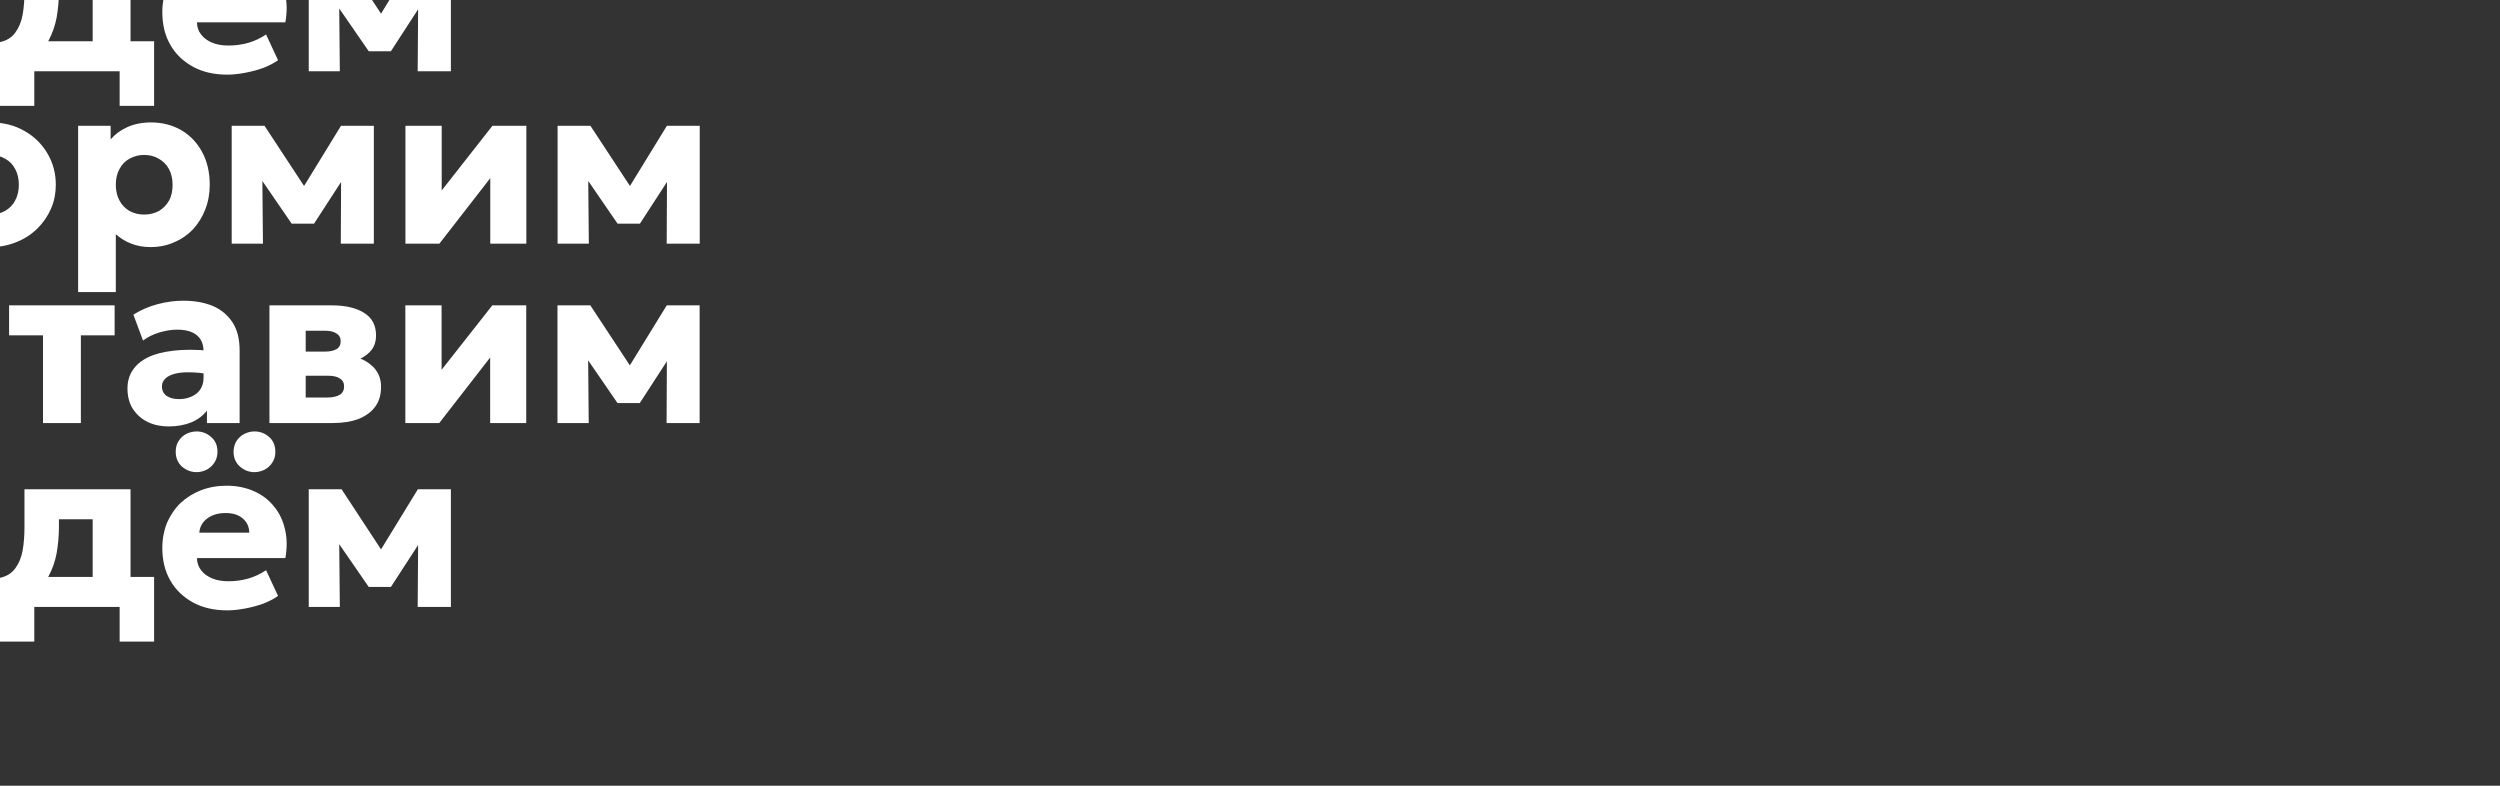
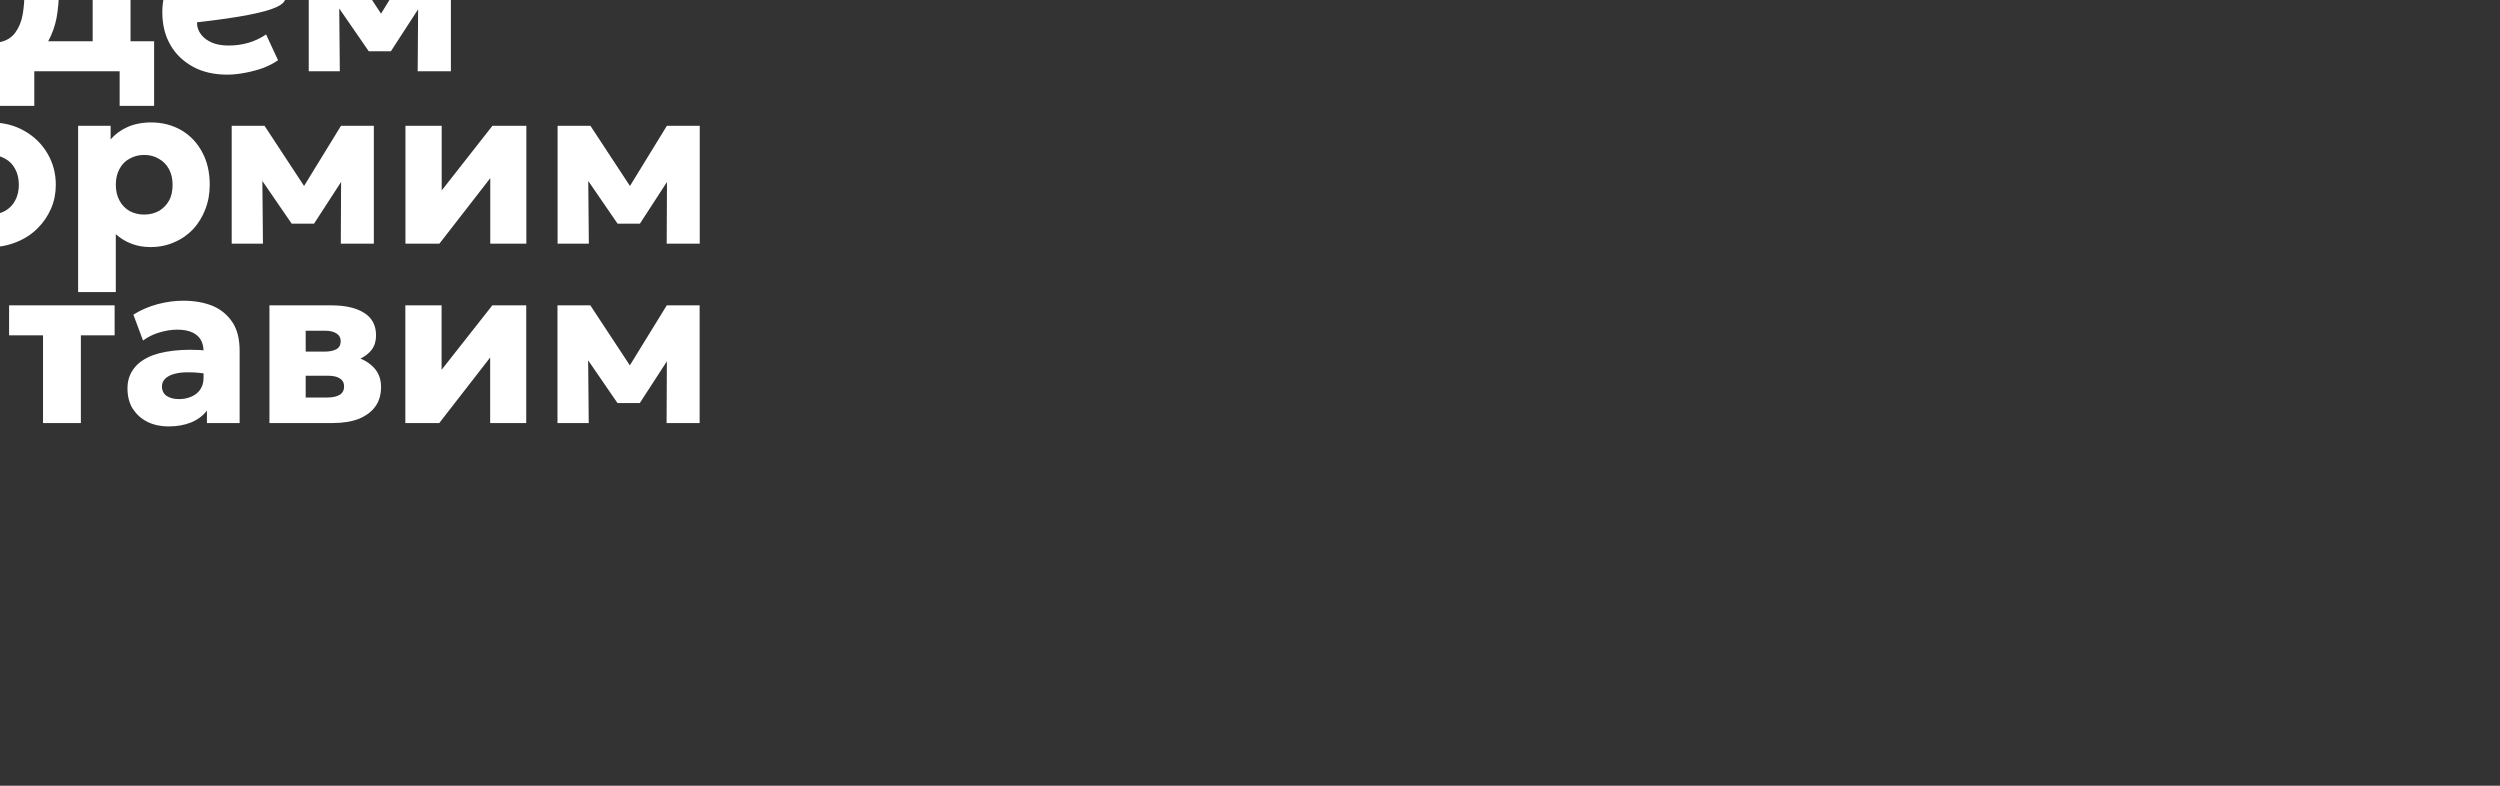
<svg xmlns="http://www.w3.org/2000/svg" xmlns:xlink="http://www.w3.org/1999/xlink" preserveAspectRatio="xMidYMid meet" width="140" height="44" viewBox="0 0 140 44" style="width:100%;height:100%">
  <rect x="0" y="0" width="140" height="44" fill="#333333" stroke="none" />
  <defs>
    <animate repeatCount="indefinite" dur="3s" begin="0s" xlink:href="#_R_G_L_3_G" fill="freeze" attributeName="opacity" from="0" to="1" keyTimes="0;0.917;1" values="0;0;1" keySplines="0.333 0 0.667 1;0.333 0 0.667 1" calcMode="spline" />
    <animateMotion repeatCount="indefinite" dur="3s" begin="0s" xlink:href="#_R_G_L_3_G_N_1_T_0" fill="freeze" keyTimes="0;0.25;0.333;0.583;0.667;0.917;0.994;1" path="M52.98 22.4 C52.98,22.4 52.98,22.4 52.98,22.4 C52.98,19.06 52.98,5.73 52.98,2.4 C52.98,2.4 52.98,2.4 52.98,2.4 C52.98,-0.93 52.98,-14.27 52.98,-17.6 C52.98,-17.6 52.98,-17.6 52.98,-17.6 C52.98,-20.93 52.98,-34.27 52.98,-37.6 C52.98,-37.6 52.98,-37.6 52.98,-37.6 " keyPoints="0;0;0.33;0.33;0.67;0.67;1;1" keySplines="0.878 0 0.24 1;0.878 0 0.24 1;0.515 0.515 0.524 0.524;0.878 0 0.24 1;0.515 0.515 0.524 0.524;0.917 0 0.209 1;0 0 0 0" calcMode="spline" />
    <animateTransform repeatCount="indefinite" dur="3s" begin="0s" xlink:href="#_R_G_L_3_G_N_1_T_0" fill="freeze" attributeName="transform" from="2 2" to="2 2" type="scale" additive="sum" keyTimes="0;1" values="2 2;2 2" keySplines="0 0 1 1" calcMode="spline" />
    <animate repeatCount="indefinite" dur="3s" begin="0s" xlink:href="#_R_G_L_2_G" fill="freeze" attributeName="opacity" from="0" to="0" keyTimes="0;0.583;0.667;0.917;1" values="0;0;1;1;0" keySplines="0.333 0 0.667 1;0.333 0 0.667 1;0.333 0 0.667 1;0.333 0 0.667 1" calcMode="spline" />
    <animateMotion repeatCount="indefinite" dur="3s" begin="0s" xlink:href="#_R_G_L_2_G_N_1_T_0" fill="freeze" keyTimes="0;0.25;0.333;0.583;0.667;0.917;0.994;1" path="M52.98 22.4 C52.98,22.4 52.98,22.4 52.98,22.4 C52.98,19.06 52.98,5.73 52.98,2.4 C52.98,2.4 52.98,2.4 52.98,2.4 C52.98,-0.93 52.98,-14.27 52.98,-17.6 C52.98,-17.6 52.98,-17.6 52.98,-17.6 C52.98,-20.93 52.98,-34.27 52.98,-37.6 C52.98,-37.6 52.98,-37.6 52.98,-37.6 " keyPoints="0;0;0.33;0.33;0.67;0.67;1;1" keySplines="0.878 0 0.24 1;0.878 0 0.24 1;0.515 0.515 0.524 0.524;0.878 0 0.24 1;0.515 0.515 0.524 0.524;0.917 0 0.209 1;0 0 0 0" calcMode="spline" />
    <animateTransform repeatCount="indefinite" dur="3s" begin="0s" xlink:href="#_R_G_L_2_G_N_1_T_0" fill="freeze" attributeName="transform" from="2 2" to="2 2" type="scale" additive="sum" keyTimes="0;1" values="2 2;2 2" keySplines="0 0 1 1" calcMode="spline" />
    <animate repeatCount="indefinite" dur="3s" begin="0s" xlink:href="#_R_G_L_1_G" fill="freeze" attributeName="opacity" from="0" to="0" keyTimes="0;0.25;0.333;0.583;0.667;1" values="0;0;1;1;0;0" keySplines="0.333 0 0.667 1;0.333 0 0.667 1;0.333 0 0.667 1;0.333 0 0.667 1;0 0 0 0" calcMode="spline" />
    <animateMotion repeatCount="indefinite" dur="3s" begin="0s" xlink:href="#_R_G_L_1_G_N_1_T_0" fill="freeze" keyTimes="0;0.25;0.333;0.583;0.667;0.917;0.994;1" path="M52.98 22.4 C52.98,22.4 52.98,22.4 52.98,22.4 C52.98,19.06 52.98,5.73 52.98,2.4 C52.98,2.4 52.98,2.4 52.98,2.4 C52.98,-0.93 52.98,-14.27 52.98,-17.6 C52.98,-17.6 52.98,-17.6 52.98,-17.6 C52.98,-20.93 52.98,-34.27 52.98,-37.6 C52.98,-37.6 52.98,-37.6 52.98,-37.6 " keyPoints="0;0;0.33;0.33;0.67;0.67;1;1" keySplines="0.878 0 0.24 1;0.878 0 0.24 1;0.515 0.515 0.524 0.524;0.878 0 0.24 1;0.515 0.515 0.524 0.524;0.917 0 0.209 1;0 0 0 0" calcMode="spline" />
    <animateTransform repeatCount="indefinite" dur="3s" begin="0s" xlink:href="#_R_G_L_1_G_N_1_T_0" fill="freeze" attributeName="transform" from="2 2" to="2 2" type="scale" additive="sum" keyTimes="0;1" values="2 2;2 2" keySplines="0 0 1 1" calcMode="spline" />
    <animate repeatCount="indefinite" dur="3s" begin="0s" xlink:href="#_R_G_L_0_G" fill="freeze" attributeName="opacity" from="1" to="0" keyTimes="0;0.25;0.333;1" values="1;1;0;0" keySplines="0.333 0 0.667 1;0.333 0 0.667 1;0 0 0 0" calcMode="spline" />
    <animateMotion repeatCount="indefinite" dur="3s" begin="0s" xlink:href="#_R_G_L_0_G" fill="freeze" keyTimes="0;0.25;0.333;0.583;0.667;0.917;0.994;1" path="M52.98 22.4 C52.98,22.4 52.98,22.4 52.98,22.4 C52.98,19.06 52.98,5.73 52.98,2.4 C52.98,2.4 52.98,2.4 52.98,2.4 C52.98,-0.93 52.98,-14.27 52.98,-17.6 C52.98,-17.6 52.98,-17.6 52.98,-17.6 C52.98,-20.93 52.98,-34.27 52.98,-37.6 C52.98,-37.6 52.98,-37.6 52.98,-37.6 " keyPoints="0;0;0.33;0.33;0.67;0.67;1;1" keySplines="0.878 0 0.24 1;0.878 0 0.24 1;0.515 0.515 0.524 0.524;0.878 0 0.24 1;0.515 0.515 0.524 0.524;0.917 0 0.209 1;0 0 0 0" calcMode="spline" />
    <animateTransform repeatCount="indefinite" dur="3s" begin="0s" xlink:href="#_R_G_L_0_G" fill="freeze" attributeName="transform" from="2 2" to="2 2" type="scale" additive="sum" keyTimes="0;1" values="2 2;2 2" keySplines="0 0 1 1" calcMode="spline" />
    <animate attributeType="XML" attributeName="opacity" dur="3s" from="0" to="1" xlink:href="#time_group" />
  </defs>
  <g id="_R_G">
    <g id="_R_G_L_3_G_N_1_T_0">
      <g id="_R_G_L_3_G" transform=" translate(0, 30) translate(0, 0)">
-         <path id="_R_G_L_3_G_D_0_P_0" fill="#ffffff" fill-opacity="1" fill-rule="nonzero" d=" M17.29 -2.6 C17.29,-2.6 17.29,3.99 17.29,3.99 C17.29,3.99 19.03,3.99 19.03,3.99 C19.03,3.99 18.99,-0.29 18.99,-0.29 C18.99,-0.29 18.58,-0.13 18.58,-0.13 C18.58,-0.13 20.65,2.87 20.65,2.87 C20.65,2.87 21.89,2.87 21.89,2.87 C21.89,2.87 23.83,-0.12 23.83,-0.12 C23.83,-0.12 23.42,-0.28 23.42,-0.28 C23.42,-0.28 23.39,3.99 23.39,3.99 C23.39,3.99 25.25,3.99 25.25,3.99 C25.25,3.99 25.25,-2.6 25.25,-2.6 C25.25,-2.6 23.4,-2.6 23.4,-2.6 C23.4,-2.6 20.9,1.48 20.9,1.48 C20.9,1.48 21.8,1.47 21.8,1.47 C21.8,1.47 19.13,-2.6 19.13,-2.6 C19.13,-2.6 17.29,-2.6 17.29,-2.6z  M13.44 -3.87 C13.68,-3.66 13.95,-3.56 14.25,-3.56 C14.45,-3.56 14.64,-3.61 14.82,-3.7 C15,-3.8 15.15,-3.93 15.25,-4.1 C15.37,-4.27 15.42,-4.47 15.42,-4.7 C15.42,-5.05 15.3,-5.33 15.07,-5.53 C14.83,-5.74 14.56,-5.84 14.25,-5.84 C14.05,-5.84 13.86,-5.79 13.68,-5.7 C13.5,-5.61 13.36,-5.48 13.24,-5.3 C13.14,-5.13 13.08,-4.93 13.08,-4.7 C13.08,-4.36 13.2,-4.08 13.44,-3.87z  M10.19 -3.87 C10.44,-3.66 10.71,-3.56 11.01,-3.56 C11.21,-3.56 11.4,-3.61 11.58,-3.7 C11.76,-3.8 11.9,-3.93 12.01,-4.1 C12.12,-4.27 12.18,-4.47 12.18,-4.7 C12.18,-5.05 12.06,-5.33 11.82,-5.53 C11.59,-5.74 11.31,-5.84 11.01,-5.84 C10.81,-5.84 10.61,-5.79 10.43,-5.7 C10.26,-5.61 10.11,-5.48 10,-5.3 C9.89,-5.13 9.84,-4.93 9.84,-4.7 C9.84,-4.36 9.96,-4.08 10.19,-3.87z  M13.96 -0.17 C13.96,-0.17 11.16,-0.17 11.16,-0.17 C11.19,-0.51 11.34,-0.77 11.61,-0.97 C11.88,-1.17 12.22,-1.27 12.63,-1.27 C13.04,-1.27 13.36,-1.17 13.59,-0.97 C13.83,-0.77 13.95,-0.51 13.96,-0.17z  M10.83 3.75 C11.37,4.04 12.01,4.18 12.73,4.18 C13.06,4.18 13.4,4.14 13.76,4.07 C14.12,4 14.46,3.91 14.78,3.79 C15.1,3.66 15.37,3.52 15.57,3.37 C15.57,3.37 14.9,1.93 14.9,1.93 C14.59,2.14 14.25,2.3 13.9,2.4 C13.55,2.5 13.19,2.55 12.8,2.55 C12.45,2.55 12.14,2.5 11.88,2.39 C11.62,2.28 11.41,2.13 11.26,1.93 C11.11,1.74 11.03,1.51 11.03,1.25 C11.03,1.25 15.98,1.25 15.98,1.25 C16.08,0.68 16.08,0.14 15.96,-0.35 C15.85,-0.84 15.65,-1.27 15.35,-1.63 C15.06,-2 14.68,-2.29 14.23,-2.49 C13.78,-2.69 13.27,-2.8 12.69,-2.8 C12.16,-2.8 11.68,-2.71 11.24,-2.54 C10.81,-2.37 10.43,-2.13 10.1,-1.82 C9.78,-1.51 9.54,-1.14 9.35,-0.72 C9.18,-0.29 9.09,0.18 9.09,0.68 C9.09,1.39 9.24,2 9.55,2.53 C9.85,3.05 10.28,3.45 10.83,3.75z  M-0.01 2.36 C-0.01,2.36 -0.01,5.93 -0.01,5.93 C-0.01,5.93 1.92,5.93 1.92,5.93 C1.92,5.93 1.92,3.99 1.92,3.99 C1.92,3.99 6.7,3.99 6.7,3.99 C6.7,3.99 6.7,5.93 6.7,5.93 C6.7,5.93 8.63,5.93 8.63,5.93 C8.63,5.93 8.63,2.31 8.63,2.31 C8.63,2.31 1.43,2.31 1.43,2.31 C1.43,2.31 1.09,2.44 1.09,2.44 C1.09,2.44 -0.01,2.36 -0.01,2.36z  M5.19 -0.92 C5.19,-0.92 5.19,3.99 5.19,3.99 C5.19,3.99 7.31,3.99 7.31,3.99 C7.31,3.99 7.31,-2.6 7.31,-2.6 C7.31,-2.6 1.37,-2.6 1.37,-2.6 C1.37,-2.6 1.37,-0.47 1.37,-0.47 C1.37,-0.02 1.34,0.41 1.27,0.81 C1.2,1.21 1.06,1.55 0.86,1.82 C0.66,2.1 0.37,2.28 -0.01,2.36 C-0.01,2.36 0.39,3.84 0.39,3.84 C0.97,3.73 1.45,3.53 1.82,3.26 C2.2,2.99 2.5,2.66 2.72,2.27 C2.93,1.88 3.08,1.45 3.17,0.99 C3.25,0.52 3.3,0.03 3.3,-0.47 C3.3,-0.47 3.3,-0.92 3.3,-0.92 C3.3,-0.92 5.19,-0.92 5.19,-0.92z  M-5.97 -3.81 C-5.57,-3.61 -5.1,-3.51 -4.56,-3.51 C-4.04,-3.51 -3.57,-3.61 -3.17,-3.82 C-2.77,-4.03 -2.46,-4.31 -2.24,-4.67 C-2.01,-5.04 -1.91,-5.46 -1.91,-5.93 C-1.91,-5.93 -3.63,-5.93 -3.63,-5.93 C-3.62,-5.61 -3.7,-5.36 -3.87,-5.16 C-4.03,-4.97 -4.27,-4.88 -4.56,-4.88 C-4.86,-4.88 -5.09,-4.97 -5.27,-5.16 C-5.44,-5.36 -5.51,-5.61 -5.49,-5.93 C-5.49,-5.93 -7.21,-5.93 -7.21,-5.93 C-7.22,-5.45 -7.12,-5.03 -6.9,-4.67 C-6.68,-4.3 -6.37,-4.02 -5.97,-3.81z  M-7.94 -2.6 C-7.94,-2.6 -7.94,3.99 -7.94,3.99 C-7.94,3.99 -6.05,3.99 -6.05,3.99 C-6.05,3.99 -3.2,0.32 -3.2,0.32 C-3.2,0.32 -3.2,3.99 -3.2,3.99 C-3.2,3.99 -1.18,3.99 -1.18,3.99 C-1.18,3.99 -1.18,-2.6 -1.18,-2.6 C-1.18,-2.6 -3.08,-2.6 -3.08,-2.6 C-3.08,-2.6 -5.92,1.01 -5.92,1.01 C-5.92,1.01 -5.92,-2.6 -5.92,-2.6 C-5.92,-2.6 -7.94,-2.6 -7.94,-2.6z  M-14.77 3.93 C-14.42,4.1 -14.02,4.18 -13.58,4.18 C-13.11,4.18 -12.69,4.1 -12.32,3.95 C-11.95,3.79 -11.66,3.57 -11.44,3.29 C-11.44,3.29 -11.44,3.99 -11.44,3.99 C-11.44,3.99 -9.62,3.99 -9.62,3.99 C-9.62,3.99 -9.62,-0.06 -9.62,-0.06 C-9.62,-0.7 -9.75,-1.23 -10.02,-1.65 C-10.28,-2.06 -10.65,-2.37 -11.13,-2.57 C-11.6,-2.76 -12.14,-2.86 -12.76,-2.86 C-13.23,-2.86 -13.71,-2.8 -14.2,-2.67 C-14.68,-2.54 -15.14,-2.35 -15.57,-2.08 C-15.57,-2.08 -15.02,-0.63 -15.02,-0.63 C-14.76,-0.83 -14.46,-0.98 -14.12,-1.08 C-13.78,-1.18 -13.45,-1.23 -13.11,-1.23 C-12.75,-1.23 -12.47,-1.18 -12.26,-1.08 C-12.04,-0.98 -11.89,-0.84 -11.79,-0.66 C-11.69,-0.48 -11.64,-0.27 -11.64,-0.03 C-11.64,-0.03 -11.64,1.47 -11.64,1.47 C-11.64,1.73 -11.7,1.94 -11.83,2.12 C-11.95,2.29 -12.11,2.42 -12.32,2.51 C-12.52,2.6 -12.75,2.65 -13,2.65 C-13.3,2.65 -13.53,2.59 -13.71,2.47 C-13.88,2.35 -13.96,2.17 -13.96,1.94 C-13.96,1.77 -13.9,1.62 -13.78,1.5 C-13.65,1.38 -13.48,1.29 -13.25,1.23 C-13.02,1.17 -12.74,1.15 -12.41,1.15 C-12.08,1.15 -11.71,1.19 -11.3,1.26 C-11.3,1.26 -11.32,-0.06 -11.32,-0.06 C-12.09,-0.13 -12.76,-0.13 -13.34,-0.06 C-13.91,0.01 -14.39,0.13 -14.77,0.32 C-15.15,0.51 -15.43,0.75 -15.62,1.05 C-15.8,1.34 -15.9,1.68 -15.9,2.05 C-15.9,2.5 -15.8,2.88 -15.59,3.2 C-15.39,3.51 -15.12,3.76 -14.77,3.93z  M-25.25 -5.06 C-25.25,-5.06 -25.25,3.99 -25.25,3.99 C-25.25,3.99 -23.1,3.99 -23.1,3.99 C-23.1,3.99 -23.1,0.25 -23.1,0.25 C-23.1,0.25 -19.53,0.25 -19.53,0.25 C-19.53,0.25 -19.53,3.99 -19.53,3.99 C-19.53,3.99 -17.39,3.99 -17.39,3.99 C-17.39,3.99 -17.39,-5.06 -17.39,-5.06 C-17.39,-5.06 -19.53,-5.06 -19.53,-5.06 C-19.53,-5.06 -19.53,-1.71 -19.53,-1.71 C-19.53,-1.71 -23.1,-1.71 -23.1,-1.71 C-23.1,-1.71 -23.1,-5.06 -23.1,-5.06 C-23.1,-5.06 -25.25,-5.06 -25.25,-5.06z " />
-       </g>
+         </g>
    </g>
    <g id="_R_G_L_2_G_N_1_T_0">
      <g id="_R_G_L_2_G" transform=" translate(6.919, 20.3) translate(0, 0)">
        <path id="_R_G_L_2_G_D_0_P_0" fill="#ffffff" fill-opacity="1" fill-rule="nonzero" d=" M24.3 -3.2 C24.3,-3.2 24.3,3.39 24.3,3.39 C24.3,3.39 26.05,3.39 26.05,3.39 C26.05,3.39 26.01,-0.89 26.01,-0.89 C26.01,-0.89 25.6,-0.73 25.6,-0.73 C25.6,-0.73 27.66,2.27 27.66,2.27 C27.66,2.27 28.91,2.27 28.91,2.27 C28.91,2.27 30.85,-0.72 30.85,-0.72 C30.85,-0.72 30.43,-0.89 30.43,-0.89 C30.43,-0.89 30.41,3.39 30.41,3.39 C30.41,3.39 32.26,3.39 32.26,3.39 C32.26,3.39 32.26,-3.2 32.26,-3.2 C32.26,-3.2 30.42,-3.2 30.42,-3.2 C30.42,-3.2 27.91,0.88 27.91,0.88 C27.91,0.88 28.82,0.87 28.82,0.87 C28.82,0.87 26.14,-3.2 26.14,-3.2 C26.14,-3.2 24.3,-3.2 24.3,-3.2z  M15.78 -3.2 C15.78,-3.2 15.78,3.39 15.78,3.39 C15.78,3.39 17.68,3.39 17.68,3.39 C17.68,3.39 20.53,-0.28 20.53,-0.28 C20.53,-0.28 20.53,3.39 20.53,3.39 C20.53,3.39 22.55,3.39 22.55,3.39 C22.55,3.39 22.55,-3.2 22.55,-3.2 C22.55,-3.2 20.65,-3.2 20.65,-3.2 C20.65,-3.2 17.81,0.41 17.81,0.41 C17.81,0.41 17.81,-3.2 17.81,-3.2 C17.81,-3.2 15.78,-3.2 15.78,-3.2z  M11.43 1.96 C11.43,1.96 10.2,1.96 10.2,1.96 C10.2,1.96 10.2,-1.78 10.2,-1.78 C10.2,-1.78 11.27,-1.78 11.27,-1.78 C11.55,-1.78 11.77,-1.73 11.92,-1.63 C12.08,-1.53 12.16,-1.38 12.16,-1.19 C12.16,-0.99 12.08,-0.84 11.93,-0.75 C11.77,-0.66 11.55,-0.61 11.27,-0.61 C11.27,-0.61 10,-0.61 10,-0.61 C10,-0.61 10,0.74 10,0.74 C10,0.74 11.43,0.74 11.43,0.74 C11.74,0.74 11.97,0.79 12.12,0.9 C12.28,1 12.35,1.15 12.35,1.34 C12.35,1.54 12.28,1.69 12.12,1.8 C11.96,1.9 11.73,1.96 11.43,1.96z  M8.17 -3.2 C8.17,-3.2 8.17,3.39 8.17,3.39 C8.17,3.39 11.71,3.39 11.71,3.39 C12.29,3.39 12.78,3.31 13.19,3.15 C13.59,2.98 13.9,2.75 14.11,2.45 C14.32,2.15 14.42,1.79 14.42,1.36 C14.42,0.85 14.23,0.44 13.85,0.13 C13.48,-0.19 12.97,-0.37 12.33,-0.43 C12.33,-0.43 12.36,0.05 12.36,0.05 C12.69,0 12.99,-0.09 13.25,-0.21 C13.52,-0.34 13.74,-0.51 13.9,-0.72 C14.06,-0.94 14.14,-1.2 14.14,-1.51 C14.14,-2.08 13.92,-2.5 13.47,-2.78 C13.03,-3.06 12.42,-3.2 11.64,-3.2 C11.64,-3.2 8.17,-3.2 8.17,-3.2z  M1.35 3.33 C1.7,3.5 2.09,3.58 2.53,3.58 C3.01,3.58 3.43,3.5 3.8,3.35 C4.17,3.19 4.46,2.97 4.67,2.69 C4.67,2.69 4.67,3.39 4.67,3.39 C4.67,3.39 6.5,3.39 6.5,3.39 C6.5,3.39 6.5,-0.66 6.5,-0.66 C6.5,-1.31 6.37,-1.84 6.1,-2.25 C5.83,-2.66 5.46,-2.97 4.99,-3.17 C4.52,-3.36 3.97,-3.46 3.35,-3.46 C2.88,-3.46 2.41,-3.4 1.92,-3.27 C1.43,-3.14 0.98,-2.95 0.55,-2.68 C0.55,-2.68 1.09,-1.23 1.09,-1.23 C1.36,-1.43 1.66,-1.58 2,-1.68 C2.33,-1.78 2.67,-1.84 3.01,-1.84 C3.36,-1.84 3.65,-1.78 3.86,-1.68 C4.07,-1.58 4.23,-1.44 4.33,-1.26 C4.43,-1.08 4.48,-0.87 4.48,-0.63 C4.48,-0.63 4.48,0.87 4.48,0.87 C4.48,1.13 4.41,1.34 4.29,1.52 C4.17,1.69 4.01,1.82 3.8,1.91 C3.6,2 3.37,2.05 3.11,2.05 C2.82,2.05 2.59,1.99 2.41,1.87 C2.24,1.75 2.15,1.57 2.15,1.34 C2.15,1.17 2.21,1.02 2.34,0.9 C2.46,0.78 2.64,0.69 2.87,0.63 C3.1,0.57 3.38,0.54 3.71,0.55 C4.04,0.55 4.41,0.59 4.82,0.66 C4.82,0.66 4.8,-0.66 4.8,-0.66 C4.03,-0.73 3.36,-0.73 2.78,-0.66 C2.2,-0.59 1.73,-0.47 1.35,-0.28 C0.97,-0.09 0.69,0.15 0.5,0.45 C0.31,0.74 0.22,1.07 0.22,1.45 C0.22,1.9 0.32,2.28 0.52,2.6 C0.73,2.91 1,3.16 1.35,3.33z  M-4.51 -1.52 C-4.51,-1.52 -4.51,3.39 -4.51,3.39 C-4.51,3.39 -2.39,3.39 -2.39,3.39 C-2.39,3.39 -2.39,-1.52 -2.39,-1.52 C-2.39,-1.52 -0.5,-1.52 -0.5,-1.52 C-0.5,-1.52 -0.5,-3.2 -0.5,-3.2 C-0.5,-3.2 -6.41,-3.2 -6.41,-3.2 C-6.41,-3.2 -6.41,-1.52 -6.41,-1.52 C-6.41,-1.52 -4.51,-1.52 -4.51,-1.52z  M-11.5 3.13 C-10.94,3.43 -10.32,3.58 -9.62,3.58 C-9.14,3.58 -8.67,3.5 -8.19,3.34 C-7.72,3.18 -7.29,2.96 -6.92,2.69 C-6.92,2.69 -7.78,1.09 -7.78,1.09 C-8.01,1.31 -8.26,1.47 -8.54,1.59 C-8.81,1.7 -9.1,1.76 -9.41,1.76 C-9.96,1.76 -10.39,1.61 -10.7,1.32 C-11.01,1.02 -11.17,0.61 -11.17,0.08 C-11.17,-0.26 -11.1,-0.56 -10.96,-0.81 C-10.82,-1.06 -10.62,-1.25 -10.35,-1.38 C-10.09,-1.51 -9.78,-1.58 -9.42,-1.58 C-9.14,-1.58 -8.88,-1.53 -8.63,-1.44 C-8.37,-1.35 -8.14,-1.21 -7.93,-1.01 C-7.93,-1.01 -7,-2.58 -7,-2.58 C-7.34,-2.86 -7.72,-3.06 -8.15,-3.19 C-8.58,-3.33 -9.04,-3.4 -9.54,-3.4 C-10.07,-3.4 -10.56,-3.31 -11.01,-3.13 C-11.46,-2.96 -11.86,-2.72 -12.2,-2.4 C-12.54,-2.08 -12.81,-1.71 -13,-1.29 C-13.18,-0.87 -13.27,-0.41 -13.27,0.09 C-13.27,0.75 -13.11,1.35 -12.79,1.88 C-12.48,2.41 -12.04,2.82 -11.5,3.13z  M-16.9 1.56 C-17.15,1.69 -17.42,1.76 -17.72,1.76 C-18.02,1.76 -18.29,1.69 -18.53,1.56 C-18.77,1.42 -18.97,1.23 -19.11,0.98 C-19.25,0.73 -19.31,0.43 -19.31,0.09 C-19.31,-0.25 -19.25,-0.55 -19.11,-0.79 C-18.97,-1.04 -18.78,-1.24 -18.54,-1.37 C-18.3,-1.51 -18.02,-1.58 -17.72,-1.58 C-17.41,-1.58 -17.14,-1.51 -16.9,-1.37 C-16.66,-1.24 -16.47,-1.04 -16.34,-0.79 C-16.2,-0.55 -16.13,-0.25 -16.13,0.09 C-16.13,0.43 -16.2,0.73 -16.34,0.98 C-16.47,1.23 -16.66,1.42 -16.9,1.56z  M-19.62 3.11 C-19.07,3.42 -18.44,3.58 -17.72,3.58 C-17.18,3.58 -16.69,3.48 -16.24,3.3 C-15.79,3.11 -15.4,2.85 -15.08,2.53 C-14.75,2.2 -14.5,1.83 -14.32,1.42 C-14.14,0.99 -14.05,0.55 -14.05,0.09 C-14.05,-0.54 -14.21,-1.12 -14.52,-1.65 C-14.83,-2.18 -15.26,-2.61 -15.81,-2.92 C-16.36,-3.24 -17,-3.4 -17.72,-3.4 C-18.26,-3.4 -18.75,-3.3 -19.2,-3.11 C-19.65,-2.93 -20.03,-2.67 -20.36,-2.35 C-20.69,-2.02 -20.94,-1.65 -21.12,-1.23 C-21.3,-0.81 -21.39,-0.37 -21.39,0.09 C-21.39,0.72 -21.23,1.31 -20.92,1.84 C-20.61,2.36 -20.18,2.79 -19.62,3.11z  M-32.26 1.56 C-32.26,1.56 -32.26,5.66 -32.26,5.66 C-32.26,5.66 -30.23,5.66 -30.23,5.66 C-30.23,5.66 -30.23,3.39 -30.23,3.39 C-30.23,3.39 -24.06,3.39 -24.06,3.39 C-24.06,3.39 -24.06,5.66 -24.06,5.66 C-24.06,5.66 -22.02,5.66 -22.02,5.66 C-22.02,5.66 -22.02,1.43 -22.02,1.43 C-22.02,1.43 -30.38,1.43 -30.38,1.43 C-30.38,1.43 -31.06,1.6 -31.06,1.6 C-31.06,1.6 -32.26,1.56 -32.26,1.56z  M-25.63 -3.7 C-25.63,-3.7 -25.63,3.39 -25.63,3.39 C-25.63,3.39 -23.48,3.39 -23.48,3.39 C-23.48,3.39 -23.48,-5.66 -23.48,-5.66 C-23.48,-5.66 -30.42,-5.66 -30.42,-5.66 C-30.42,-5.66 -30.42,-3.07 -30.42,-3.07 C-30.42,-2.21 -30.44,-1.49 -30.5,-0.93 C-30.55,-0.37 -30.65,0.08 -30.78,0.41 C-30.92,0.75 -31.1,1 -31.35,1.18 C-31.58,1.35 -31.89,1.48 -32.26,1.56 C-32.26,1.56 -31.53,3.36 -31.53,3.36 C-30.95,3.23 -30.45,3.01 -30.05,2.71 C-29.65,2.41 -29.33,2 -29.09,1.5 C-28.85,0.99 -28.67,0.36 -28.55,-0.39 C-28.44,-1.14 -28.39,-2.04 -28.39,-3.07 C-28.39,-3.07 -28.39,-3.7 -28.39,-3.7 C-28.39,-3.7 -25.63,-3.7 -25.63,-3.7z " />
      </g>
    </g>
    <g id="_R_G_L_1_G_N_1_T_0">
      <g id="_R_G_L_1_G" transform=" translate(7.015, 10.346) translate(0, 0)">
        <path id="_R_G_L_1_G_D_0_P_0" fill="#ffffff" fill-opacity="1" fill-rule="nonzero" d=" M24.21 -3.3 C24.21,-3.3 24.21,3.3 24.21,3.3 C24.21,3.3 25.96,3.3 25.96,3.3 C25.96,3.3 25.92,-0.98 25.92,-0.98 C25.92,-0.98 25.51,-0.82 25.51,-0.82 C25.51,-0.82 27.57,2.18 27.57,2.18 C27.57,2.18 28.82,2.18 28.82,2.18 C28.82,2.18 30.76,-0.81 30.76,-0.81 C30.76,-0.81 30.34,-0.98 30.34,-0.98 C30.34,-0.98 30.32,3.3 30.32,3.3 C30.32,3.3 32.17,3.3 32.17,3.3 C32.17,3.3 32.17,-3.3 32.17,-3.3 C32.17,-3.3 30.33,-3.3 30.33,-3.3 C30.33,-3.3 27.82,0.79 27.82,0.79 C27.82,0.79 28.73,0.78 28.73,0.78 C28.73,0.78 26.05,-3.3 26.05,-3.3 C26.05,-3.3 24.21,-3.3 24.21,-3.3z  M15.69 -3.3 C15.69,-3.3 15.69,3.3 15.69,3.3 C15.69,3.3 17.59,3.3 17.59,3.3 C17.59,3.3 20.44,-0.37 20.44,-0.37 C20.44,-0.37 20.44,3.3 20.44,3.3 C20.44,3.3 22.46,3.3 22.46,3.3 C22.46,3.3 22.46,-3.3 22.46,-3.3 C22.46,-3.3 20.56,-3.3 20.56,-3.3 C20.56,-3.3 17.72,0.32 17.72,0.32 C17.72,0.32 17.72,-3.3 17.72,-3.3 C17.72,-3.3 15.69,-3.3 15.69,-3.3z  M5.96 -3.3 C5.96,-3.3 5.96,3.3 5.96,3.3 C5.96,3.3 7.71,3.3 7.71,3.3 C7.71,3.3 7.67,-0.98 7.67,-0.98 C7.67,-0.98 7.26,-0.82 7.26,-0.82 C7.26,-0.82 9.32,2.18 9.32,2.18 C9.32,2.18 10.57,2.18 10.57,2.18 C10.57,2.18 12.51,-0.81 12.51,-0.81 C12.51,-0.81 12.09,-0.98 12.09,-0.98 C12.09,-0.98 12.07,3.3 12.07,3.3 C12.07,3.3 13.92,3.3 13.92,3.3 C13.92,3.3 13.92,-3.3 13.92,-3.3 C13.92,-3.3 12.08,-3.3 12.08,-3.3 C12.08,-3.3 9.57,0.79 9.57,0.79 C9.57,0.79 10.48,0.78 10.48,0.78 C10.48,0.78 7.8,-3.3 7.8,-3.3 C7.8,-3.3 5.96,-3.3 5.96,-3.3z  M1.88 1.47 C1.64,1.6 1.36,1.67 1.06,1.67 C0.75,1.67 0.48,1.6 0.24,1.47 C0,1.33 -0.19,1.14 -0.32,0.89 C-0.46,0.64 -0.53,0.34 -0.53,0 C-0.53,-0.34 -0.46,-0.64 -0.32,-0.89 C-0.19,-1.14 0,-1.33 0.24,-1.46 C0.49,-1.6 0.76,-1.67 1.06,-1.67 C1.36,-1.67 1.64,-1.6 1.87,-1.46 C2.11,-1.33 2.3,-1.14 2.44,-0.89 C2.58,-0.64 2.65,-0.34 2.65,0 C2.65,0.34 2.59,0.64 2.45,0.89 C2.31,1.14 2.12,1.33 1.88,1.47z  M-2.64 -3.3 C-2.64,-3.3 -2.64,6.01 -2.64,6.01 C-2.64,6.01 -0.53,6.01 -0.53,6.01 C-0.53,6.01 -0.53,2.77 -0.53,2.77 C-0.27,3 0.02,3.18 0.34,3.3 C0.67,3.43 1.03,3.49 1.41,3.49 C1.9,3.49 2.34,3.4 2.74,3.22 C3.15,3.05 3.5,2.8 3.8,2.49 C4.09,2.17 4.32,1.8 4.48,1.38 C4.65,0.95 4.73,0.49 4.73,0 C4.73,-0.7 4.59,-1.31 4.3,-1.84 C4.02,-2.36 3.63,-2.77 3.13,-3.06 C2.64,-3.34 2.08,-3.49 1.45,-3.49 C0.95,-3.49 0.5,-3.4 0.12,-3.23 C-0.26,-3.06 -0.57,-2.83 -0.82,-2.54 C-0.82,-2.54 -0.82,-3.3 -0.82,-3.3 C-0.82,-3.3 -2.64,-3.3 -2.64,-3.3z  M-6.74 1.47 C-6.98,1.6 -7.25,1.67 -7.55,1.67 C-7.85,1.67 -8.12,1.6 -8.36,1.47 C-8.6,1.33 -8.8,1.14 -8.94,0.89 C-9.08,0.64 -9.15,0.34 -9.15,0 C-9.15,-0.34 -9.08,-0.64 -8.94,-0.89 C-8.8,-1.14 -8.61,-1.33 -8.37,-1.46 C-8.13,-1.6 -7.86,-1.67 -7.55,-1.67 C-7.24,-1.67 -6.97,-1.6 -6.73,-1.46 C-6.49,-1.33 -6.3,-1.14 -6.17,-0.89 C-6.03,-0.64 -5.96,-0.34 -5.96,0 C-5.96,0.34 -6.03,0.64 -6.17,0.89 C-6.3,1.14 -6.49,1.33 -6.74,1.47z  M-9.46 3.02 C-8.9,3.33 -8.27,3.49 -7.55,3.49 C-7.01,3.49 -6.52,3.39 -6.07,3.2 C-5.62,3.02 -5.23,2.76 -4.91,2.44 C-4.58,2.11 -4.33,1.74 -4.15,1.32 C-3.97,0.9 -3.89,0.46 -3.89,0 C-3.89,-0.63 -4.04,-1.21 -4.35,-1.74 C-4.66,-2.27 -5.09,-2.7 -5.64,-3.01 C-6.19,-3.33 -6.83,-3.49 -7.55,-3.49 C-8.09,-3.49 -8.58,-3.39 -9.03,-3.2 C-9.48,-3.02 -9.86,-2.76 -10.19,-2.44 C-10.52,-2.11 -10.77,-1.74 -10.95,-1.32 C-11.13,-0.9 -11.22,-0.46 -11.22,0 C-11.22,0.63 -11.06,1.21 -10.75,1.74 C-10.44,2.27 -10.01,2.7 -9.46,3.02z  M-15.23 1.57 C-15.63,1.7 -16.16,1.76 -16.82,1.76 C-17.48,1.76 -18.02,1.7 -18.43,1.57 C-18.83,1.44 -19.13,1.24 -19.32,0.98 C-19.5,0.72 -19.6,0.39 -19.6,0 C-19.6,-0.4 -19.5,-0.72 -19.32,-0.98 C-19.13,-1.24 -18.83,-1.44 -18.43,-1.57 C-18.03,-1.7 -17.5,-1.77 -16.84,-1.77 C-16.18,-1.77 -15.65,-1.7 -15.25,-1.57 C-14.84,-1.44 -14.54,-1.24 -14.35,-0.98 C-14.17,-0.72 -14.07,-0.4 -14.07,0 C-14.07,0.39 -14.16,0.72 -14.35,0.98 C-14.53,1.24 -14.83,1.44 -15.23,1.57z  M-19.46 3.06 C-18.74,3.33 -17.88,3.46 -16.87,3.46 C-16.1,3.46 -15.42,3.39 -14.82,3.24 C-14.22,3.08 -13.71,2.86 -13.29,2.57 C-12.87,2.27 -12.55,1.91 -12.33,1.48 C-12.11,1.05 -12,0.56 -12,0 C-12,-0.74 -12.18,-1.37 -12.56,-1.88 C-12.93,-2.4 -13.47,-2.79 -14.19,-3.06 C-14.9,-3.33 -15.77,-3.46 -16.8,-3.46 C-17.82,-3.46 -18.7,-3.33 -19.42,-3.06 C-20.14,-2.79 -20.7,-2.4 -21.08,-1.88 C-21.46,-1.36 -21.66,-0.74 -21.66,0 C-21.66,0.73 -21.47,1.36 -21.09,1.87 C-20.72,2.39 -20.17,2.78 -19.46,3.06z  M-17.9 -6.01 C-17.9,-6.01 -17.9,6.01 -17.9,6.01 C-17.9,6.01 -15.78,6.01 -15.78,6.01 C-15.78,6.01 -15.78,-6.01 -15.78,-6.01 C-15.78,-6.01 -17.9,-6.01 -17.9,-6.01z  M-26.32 1.29 C-26.63,1.41 -26.97,1.47 -27.35,1.47 C-27.84,1.47 -28.28,1.36 -28.67,1.14 C-29.06,0.92 -29.36,0.61 -29.59,0.2 C-29.81,-0.2 -29.92,-0.68 -29.92,-1.23 C-29.92,-1.64 -29.86,-2.01 -29.73,-2.35 C-29.6,-2.68 -29.42,-2.96 -29.19,-3.2 C-28.96,-3.44 -28.69,-3.62 -28.37,-3.74 C-28.06,-3.87 -27.72,-3.94 -27.35,-3.94 C-26.85,-3.94 -26.41,-3.82 -26.02,-3.6 C-25.63,-3.38 -25.32,-3.07 -25.1,-2.66 C-24.88,-2.26 -24.77,-1.78 -24.77,-1.23 C-24.77,-0.82 -24.83,-0.45 -24.96,-0.11 C-25.09,0.22 -25.26,0.51 -25.5,0.74 C-25.73,0.98 -26,1.16 -26.32,1.29z  M-29.27 3.13 C-28.68,3.37 -28.04,3.49 -27.35,3.49 C-26.65,3.49 -26.01,3.37 -25.42,3.13 C-24.83,2.89 -24.32,2.56 -23.89,2.13 C-23.45,1.71 -23.12,1.21 -22.88,0.63 C-22.64,0.06 -22.52,-0.56 -22.52,-1.23 C-22.52,-1.89 -22.64,-2.5 -22.88,-3.07 C-23.12,-3.64 -23.45,-4.14 -23.89,-4.57 C-24.32,-5.01 -24.83,-5.34 -25.42,-5.58 C-26.01,-5.82 -26.65,-5.94 -27.35,-5.94 C-28.04,-5.94 -28.68,-5.83 -29.27,-5.59 C-29.86,-5.35 -30.37,-5.02 -30.8,-4.59 C-31.24,-4.17 -31.58,-3.67 -31.82,-3.1 C-32.05,-2.52 -32.17,-1.9 -32.17,-1.23 C-32.17,-0.56 -32.05,0.06 -31.82,0.63 C-31.58,1.21 -31.24,1.71 -30.8,2.13 C-30.37,2.56 -29.86,2.89 -29.27,3.13z " />
      </g>
    </g>
    <g id="_R_G_L_0_G">
-       <path id="_R_G_L_0_G_D_0_P_0" fill="#ffffff" fill-opacity="1" fill-rule="nonzero" d=" M17.29 -2.6 C17.29,-2.6 17.29,3.99 17.29,3.99 C17.29,3.99 19.03,3.99 19.03,3.99 C19.03,3.99 18.99,-0.29 18.99,-0.29 C18.99,-0.29 18.58,-0.13 18.58,-0.13 C18.58,-0.13 20.65,2.87 20.65,2.87 C20.65,2.87 21.89,2.87 21.89,2.87 C21.89,2.87 23.83,-0.12 23.83,-0.12 C23.83,-0.12 23.42,-0.28 23.42,-0.28 C23.42,-0.28 23.39,3.99 23.39,3.99 C23.39,3.99 25.25,3.99 25.25,3.99 C25.25,3.99 25.25,-2.6 25.25,-2.6 C25.25,-2.6 23.4,-2.6 23.4,-2.6 C23.4,-2.6 20.9,1.48 20.9,1.48 C20.9,1.48 21.8,1.47 21.8,1.47 C21.8,1.47 19.13,-2.6 19.13,-2.6 C19.13,-2.6 17.29,-2.6 17.29,-2.6z  M13.44 -3.87 C13.68,-3.66 13.95,-3.56 14.25,-3.56 C14.45,-3.56 14.64,-3.61 14.82,-3.7 C15,-3.8 15.15,-3.93 15.25,-4.1 C15.37,-4.27 15.42,-4.47 15.42,-4.7 C15.42,-5.05 15.3,-5.33 15.07,-5.53 C14.83,-5.74 14.56,-5.84 14.25,-5.84 C14.05,-5.84 13.86,-5.79 13.68,-5.7 C13.5,-5.61 13.36,-5.48 13.24,-5.3 C13.14,-5.13 13.08,-4.93 13.08,-4.7 C13.08,-4.36 13.2,-4.08 13.44,-3.87z  M10.19 -3.87 C10.44,-3.66 10.71,-3.56 11.01,-3.56 C11.21,-3.56 11.4,-3.61 11.58,-3.7 C11.76,-3.8 11.9,-3.93 12.01,-4.1 C12.12,-4.27 12.18,-4.47 12.18,-4.7 C12.18,-5.05 12.06,-5.33 11.82,-5.53 C11.59,-5.74 11.31,-5.84 11.01,-5.84 C10.81,-5.84 10.61,-5.79 10.43,-5.7 C10.26,-5.61 10.11,-5.48 10,-5.3 C9.89,-5.13 9.84,-4.93 9.84,-4.7 C9.84,-4.36 9.96,-4.08 10.19,-3.87z  M13.96 -0.17 C13.96,-0.17 11.16,-0.17 11.16,-0.17 C11.19,-0.51 11.34,-0.77 11.61,-0.97 C11.88,-1.17 12.22,-1.27 12.63,-1.27 C13.04,-1.27 13.36,-1.17 13.59,-0.97 C13.83,-0.77 13.95,-0.51 13.96,-0.17z  M10.83 3.75 C11.37,4.04 12.01,4.18 12.73,4.18 C13.06,4.18 13.4,4.14 13.76,4.07 C14.12,4 14.46,3.91 14.78,3.79 C15.1,3.66 15.37,3.52 15.57,3.37 C15.57,3.37 14.9,1.93 14.9,1.93 C14.59,2.14 14.25,2.3 13.9,2.4 C13.55,2.5 13.19,2.55 12.8,2.55 C12.45,2.55 12.14,2.5 11.88,2.39 C11.62,2.28 11.41,2.13 11.26,1.93 C11.11,1.74 11.03,1.51 11.03,1.25 C11.03,1.25 15.98,1.25 15.98,1.25 C16.08,0.68 16.08,0.14 15.96,-0.35 C15.85,-0.84 15.65,-1.27 15.35,-1.63 C15.06,-2 14.68,-2.29 14.23,-2.49 C13.78,-2.69 13.27,-2.8 12.69,-2.8 C12.16,-2.8 11.68,-2.71 11.24,-2.54 C10.81,-2.37 10.43,-2.13 10.1,-1.82 C9.78,-1.51 9.54,-1.14 9.35,-0.72 C9.18,-0.29 9.09,0.18 9.09,0.68 C9.09,1.39 9.24,2 9.55,2.53 C9.85,3.05 10.28,3.45 10.83,3.75z  M-0.01 2.36 C-0.01,2.36 -0.01,5.93 -0.01,5.93 C-0.01,5.93 1.92,5.93 1.92,5.93 C1.92,5.93 1.92,3.99 1.92,3.99 C1.92,3.99 6.7,3.99 6.7,3.99 C6.7,3.99 6.7,5.93 6.7,5.93 C6.7,5.93 8.63,5.93 8.63,5.93 C8.63,5.93 8.63,2.31 8.63,2.31 C8.63,2.31 1.43,2.31 1.43,2.31 C1.43,2.31 1.09,2.44 1.09,2.44 C1.09,2.44 -0.01,2.36 -0.01,2.36z  M5.19 -0.92 C5.19,-0.92 5.19,3.99 5.19,3.99 C5.19,3.99 7.31,3.99 7.31,3.99 C7.31,3.99 7.31,-2.6 7.31,-2.6 C7.31,-2.6 1.37,-2.6 1.37,-2.6 C1.37,-2.6 1.37,-0.47 1.37,-0.47 C1.37,-0.02 1.34,0.41 1.27,0.81 C1.2,1.21 1.06,1.55 0.86,1.82 C0.66,2.1 0.37,2.28 -0.01,2.36 C-0.01,2.36 0.39,3.84 0.39,3.84 C0.97,3.73 1.45,3.53 1.82,3.26 C2.2,2.99 2.5,2.66 2.72,2.27 C2.93,1.88 3.08,1.45 3.17,0.99 C3.25,0.52 3.3,0.03 3.3,-0.47 C3.3,-0.47 3.3,-0.92 3.3,-0.92 C3.3,-0.92 5.19,-0.92 5.19,-0.92z  M-5.97 -3.81 C-5.57,-3.61 -5.1,-3.51 -4.56,-3.51 C-4.04,-3.51 -3.57,-3.61 -3.17,-3.82 C-2.77,-4.03 -2.46,-4.31 -2.24,-4.67 C-2.01,-5.04 -1.91,-5.46 -1.91,-5.93 C-1.91,-5.93 -3.63,-5.93 -3.63,-5.93 C-3.62,-5.61 -3.7,-5.36 -3.87,-5.16 C-4.03,-4.97 -4.27,-4.88 -4.56,-4.88 C-4.86,-4.88 -5.09,-4.97 -5.27,-5.16 C-5.44,-5.36 -5.51,-5.61 -5.49,-5.93 C-5.49,-5.93 -7.21,-5.93 -7.21,-5.93 C-7.22,-5.45 -7.12,-5.03 -6.9,-4.67 C-6.68,-4.3 -6.37,-4.02 -5.97,-3.81z  M-7.94 -2.6 C-7.94,-2.6 -7.94,3.99 -7.94,3.99 C-7.94,3.99 -6.05,3.99 -6.05,3.99 C-6.05,3.99 -3.2,0.32 -3.2,0.32 C-3.2,0.32 -3.2,3.99 -3.2,3.99 C-3.2,3.99 -1.18,3.99 -1.18,3.99 C-1.18,3.99 -1.18,-2.6 -1.18,-2.6 C-1.18,-2.6 -3.08,-2.6 -3.08,-2.6 C-3.08,-2.6 -5.92,1.01 -5.92,1.01 C-5.92,1.01 -5.92,-2.6 -5.92,-2.6 C-5.92,-2.6 -7.94,-2.6 -7.94,-2.6z  M-14.77 3.93 C-14.42,4.1 -14.02,4.18 -13.58,4.18 C-13.11,4.18 -12.69,4.1 -12.32,3.95 C-11.95,3.79 -11.66,3.57 -11.44,3.29 C-11.44,3.29 -11.44,3.99 -11.44,3.99 C-11.44,3.99 -9.62,3.99 -9.62,3.99 C-9.62,3.99 -9.62,-0.06 -9.62,-0.06 C-9.62,-0.7 -9.75,-1.23 -10.02,-1.65 C-10.28,-2.06 -10.65,-2.37 -11.13,-2.57 C-11.6,-2.76 -12.14,-2.86 -12.76,-2.86 C-13.23,-2.86 -13.71,-2.8 -14.2,-2.67 C-14.68,-2.54 -15.14,-2.35 -15.57,-2.08 C-15.57,-2.08 -15.02,-0.63 -15.02,-0.63 C-14.76,-0.83 -14.46,-0.98 -14.12,-1.08 C-13.78,-1.18 -13.45,-1.23 -13.11,-1.23 C-12.75,-1.23 -12.47,-1.18 -12.26,-1.08 C-12.04,-0.98 -11.89,-0.84 -11.79,-0.66 C-11.69,-0.48 -11.64,-0.27 -11.64,-0.03 C-11.64,-0.03 -11.64,1.47 -11.64,1.47 C-11.64,1.73 -11.7,1.94 -11.83,2.12 C-11.95,2.29 -12.11,2.42 -12.32,2.51 C-12.52,2.6 -12.75,2.65 -13,2.65 C-13.3,2.65 -13.53,2.59 -13.71,2.47 C-13.88,2.35 -13.96,2.17 -13.96,1.94 C-13.96,1.77 -13.9,1.62 -13.78,1.5 C-13.65,1.38 -13.48,1.29 -13.25,1.23 C-13.02,1.17 -12.74,1.15 -12.41,1.15 C-12.08,1.15 -11.71,1.19 -11.3,1.26 C-11.3,1.26 -11.32,-0.06 -11.32,-0.06 C-12.09,-0.13 -12.76,-0.13 -13.34,-0.06 C-13.91,0.01 -14.39,0.13 -14.77,0.32 C-15.15,0.51 -15.43,0.75 -15.62,1.05 C-15.8,1.34 -15.9,1.68 -15.9,2.05 C-15.9,2.5 -15.8,2.88 -15.59,3.2 C-15.39,3.51 -15.12,3.76 -14.77,3.93z  M-25.25 -5.06 C-25.25,-5.06 -25.25,3.99 -25.25,3.99 C-25.25,3.99 -23.1,3.99 -23.1,3.99 C-23.1,3.99 -23.1,0.25 -23.1,0.25 C-23.1,0.25 -19.53,0.25 -19.53,0.25 C-19.53,0.25 -19.53,3.99 -19.53,3.99 C-19.53,3.99 -17.39,3.99 -17.39,3.99 C-17.39,3.99 -17.39,-5.06 -17.39,-5.06 C-17.39,-5.06 -19.53,-5.06 -19.53,-5.06 C-19.53,-5.06 -19.53,-1.71 -19.53,-1.71 C-19.53,-1.71 -23.1,-1.71 -23.1,-1.71 C-23.1,-1.71 -23.1,-5.06 -23.1,-5.06 C-23.1,-5.06 -25.25,-5.06 -25.25,-5.06z " />
+       <path id="_R_G_L_0_G_D_0_P_0" fill="#ffffff" fill-opacity="1" fill-rule="nonzero" d=" M17.29 -2.6 C17.29,-2.6 17.29,3.99 17.29,3.99 C17.29,3.99 19.03,3.99 19.03,3.99 C19.03,3.99 18.99,-0.29 18.99,-0.29 C18.99,-0.29 18.58,-0.13 18.58,-0.13 C18.58,-0.13 20.65,2.87 20.65,2.87 C20.65,2.87 21.89,2.87 21.89,2.87 C21.89,2.87 23.83,-0.12 23.83,-0.12 C23.83,-0.12 23.42,-0.28 23.42,-0.28 C23.42,-0.28 23.39,3.99 23.39,3.99 C23.39,3.99 25.25,3.99 25.25,3.99 C25.25,3.99 25.25,-2.6 25.25,-2.6 C25.25,-2.6 23.4,-2.6 23.4,-2.6 C23.4,-2.6 20.9,1.48 20.9,1.48 C20.9,1.48 21.8,1.47 21.8,1.47 C21.8,1.47 19.13,-2.6 19.13,-2.6 C19.13,-2.6 17.29,-2.6 17.29,-2.6z  M13.44 -3.87 C13.68,-3.66 13.95,-3.56 14.25,-3.56 C14.45,-3.56 14.64,-3.61 14.82,-3.7 C15,-3.8 15.15,-3.93 15.25,-4.1 C15.37,-4.27 15.42,-4.47 15.42,-4.7 C15.42,-5.05 15.3,-5.33 15.07,-5.53 C14.83,-5.74 14.56,-5.84 14.25,-5.84 C14.05,-5.84 13.86,-5.79 13.68,-5.7 C13.5,-5.61 13.36,-5.48 13.24,-5.3 C13.14,-5.13 13.08,-4.93 13.08,-4.7 C13.08,-4.36 13.2,-4.08 13.44,-3.87z  M10.19 -3.87 C10.44,-3.66 10.71,-3.56 11.01,-3.56 C11.21,-3.56 11.4,-3.61 11.58,-3.7 C11.76,-3.8 11.9,-3.93 12.01,-4.1 C12.12,-4.27 12.18,-4.47 12.18,-4.7 C12.18,-5.05 12.06,-5.33 11.82,-5.53 C11.59,-5.74 11.31,-5.84 11.01,-5.84 C10.81,-5.84 10.61,-5.79 10.43,-5.7 C10.26,-5.61 10.11,-5.48 10,-5.3 C9.89,-5.13 9.84,-4.93 9.84,-4.7 C9.84,-4.36 9.96,-4.08 10.19,-3.87z  M13.96 -0.17 C13.96,-0.17 11.16,-0.17 11.16,-0.17 C11.19,-0.51 11.34,-0.77 11.61,-0.97 C11.88,-1.17 12.22,-1.27 12.63,-1.27 C13.04,-1.27 13.36,-1.17 13.59,-0.97 C13.83,-0.77 13.95,-0.51 13.96,-0.17z  M10.83 3.75 C11.37,4.04 12.01,4.18 12.73,4.18 C13.06,4.18 13.4,4.14 13.76,4.07 C14.12,4 14.46,3.91 14.78,3.79 C15.1,3.66 15.37,3.52 15.57,3.37 C15.57,3.37 14.9,1.93 14.9,1.93 C14.59,2.14 14.25,2.3 13.9,2.4 C13.55,2.5 13.19,2.55 12.8,2.55 C12.45,2.55 12.14,2.5 11.88,2.39 C11.62,2.28 11.41,2.13 11.26,1.93 C11.11,1.74 11.03,1.51 11.03,1.25 C16.08,0.68 16.08,0.14 15.96,-0.35 C15.85,-0.84 15.65,-1.27 15.35,-1.63 C15.06,-2 14.68,-2.29 14.23,-2.49 C13.78,-2.69 13.27,-2.8 12.69,-2.8 C12.16,-2.8 11.68,-2.71 11.24,-2.54 C10.81,-2.37 10.43,-2.13 10.1,-1.82 C9.78,-1.51 9.54,-1.14 9.35,-0.72 C9.18,-0.29 9.09,0.18 9.09,0.68 C9.09,1.39 9.24,2 9.55,2.53 C9.85,3.05 10.28,3.45 10.83,3.75z  M-0.01 2.36 C-0.01,2.36 -0.01,5.93 -0.01,5.93 C-0.01,5.93 1.92,5.93 1.92,5.93 C1.92,5.93 1.92,3.99 1.92,3.99 C1.92,3.99 6.7,3.99 6.7,3.99 C6.7,3.99 6.7,5.93 6.7,5.93 C6.7,5.93 8.63,5.93 8.63,5.93 C8.63,5.93 8.63,2.31 8.63,2.31 C8.63,2.31 1.43,2.31 1.43,2.31 C1.43,2.31 1.09,2.44 1.09,2.44 C1.09,2.44 -0.01,2.36 -0.01,2.36z  M5.19 -0.92 C5.19,-0.92 5.19,3.99 5.19,3.99 C5.19,3.99 7.31,3.99 7.31,3.99 C7.31,3.99 7.31,-2.6 7.31,-2.6 C7.31,-2.6 1.37,-2.6 1.37,-2.6 C1.37,-2.6 1.37,-0.47 1.37,-0.47 C1.37,-0.02 1.34,0.41 1.27,0.81 C1.2,1.21 1.06,1.55 0.86,1.82 C0.66,2.1 0.37,2.28 -0.01,2.36 C-0.01,2.36 0.39,3.84 0.39,3.84 C0.97,3.73 1.45,3.53 1.82,3.26 C2.2,2.99 2.5,2.66 2.72,2.27 C2.93,1.88 3.08,1.45 3.17,0.99 C3.25,0.52 3.3,0.03 3.3,-0.47 C3.3,-0.47 3.3,-0.92 3.3,-0.92 C3.3,-0.92 5.19,-0.92 5.19,-0.92z  M-5.97 -3.81 C-5.57,-3.61 -5.1,-3.51 -4.56,-3.51 C-4.04,-3.51 -3.57,-3.61 -3.17,-3.82 C-2.77,-4.03 -2.46,-4.31 -2.24,-4.67 C-2.01,-5.04 -1.91,-5.46 -1.91,-5.93 C-1.91,-5.93 -3.63,-5.93 -3.63,-5.93 C-3.62,-5.61 -3.7,-5.36 -3.87,-5.16 C-4.03,-4.97 -4.27,-4.88 -4.56,-4.88 C-4.86,-4.88 -5.09,-4.97 -5.27,-5.16 C-5.44,-5.36 -5.51,-5.61 -5.49,-5.93 C-5.49,-5.93 -7.21,-5.93 -7.21,-5.93 C-7.22,-5.45 -7.12,-5.03 -6.9,-4.67 C-6.68,-4.3 -6.37,-4.02 -5.97,-3.81z  M-7.94 -2.6 C-7.94,-2.6 -7.94,3.99 -7.94,3.99 C-7.94,3.99 -6.05,3.99 -6.05,3.99 C-6.05,3.99 -3.2,0.32 -3.2,0.32 C-3.2,0.32 -3.2,3.99 -3.2,3.99 C-3.2,3.99 -1.18,3.99 -1.18,3.99 C-1.18,3.99 -1.18,-2.6 -1.18,-2.6 C-1.18,-2.6 -3.08,-2.6 -3.08,-2.6 C-3.08,-2.6 -5.92,1.01 -5.92,1.01 C-5.92,1.01 -5.92,-2.6 -5.92,-2.6 C-5.92,-2.6 -7.94,-2.6 -7.94,-2.6z  M-14.77 3.93 C-14.42,4.1 -14.02,4.18 -13.58,4.18 C-13.11,4.18 -12.69,4.1 -12.32,3.95 C-11.95,3.79 -11.66,3.57 -11.44,3.29 C-11.44,3.29 -11.44,3.99 -11.44,3.99 C-11.44,3.99 -9.62,3.99 -9.62,3.99 C-9.62,3.99 -9.62,-0.06 -9.62,-0.06 C-9.62,-0.7 -9.75,-1.23 -10.02,-1.65 C-10.28,-2.06 -10.65,-2.37 -11.13,-2.57 C-11.6,-2.76 -12.14,-2.86 -12.76,-2.86 C-13.23,-2.86 -13.71,-2.8 -14.2,-2.67 C-14.68,-2.54 -15.14,-2.35 -15.57,-2.08 C-15.57,-2.08 -15.02,-0.63 -15.02,-0.63 C-14.76,-0.83 -14.46,-0.98 -14.12,-1.08 C-13.78,-1.18 -13.45,-1.23 -13.11,-1.23 C-12.75,-1.23 -12.47,-1.18 -12.26,-1.08 C-12.04,-0.98 -11.89,-0.84 -11.79,-0.66 C-11.69,-0.48 -11.64,-0.27 -11.64,-0.03 C-11.64,-0.03 -11.64,1.47 -11.64,1.47 C-11.64,1.73 -11.7,1.94 -11.83,2.12 C-11.95,2.29 -12.11,2.42 -12.32,2.51 C-12.52,2.6 -12.75,2.65 -13,2.65 C-13.3,2.65 -13.53,2.59 -13.71,2.47 C-13.88,2.35 -13.96,2.17 -13.96,1.94 C-13.96,1.77 -13.9,1.62 -13.78,1.5 C-13.65,1.38 -13.48,1.29 -13.25,1.23 C-13.02,1.17 -12.74,1.15 -12.41,1.15 C-12.08,1.15 -11.71,1.19 -11.3,1.26 C-11.3,1.26 -11.32,-0.06 -11.32,-0.06 C-12.09,-0.13 -12.76,-0.13 -13.34,-0.06 C-13.91,0.01 -14.39,0.13 -14.77,0.32 C-15.15,0.51 -15.43,0.75 -15.62,1.05 C-15.8,1.34 -15.9,1.68 -15.9,2.05 C-15.9,2.5 -15.8,2.88 -15.59,3.2 C-15.39,3.51 -15.12,3.76 -14.77,3.93z  M-25.25 -5.06 C-25.25,-5.06 -25.25,3.99 -25.25,3.99 C-25.25,3.99 -23.1,3.99 -23.1,3.99 C-23.1,3.99 -23.1,0.25 -23.1,0.25 C-23.1,0.25 -19.53,0.25 -19.53,0.25 C-19.53,0.25 -19.53,3.99 -19.53,3.99 C-19.53,3.99 -17.39,3.99 -17.39,3.99 C-17.39,3.99 -17.39,-5.06 -17.39,-5.06 C-17.39,-5.06 -19.53,-5.06 -19.53,-5.06 C-19.53,-5.06 -19.53,-1.71 -19.53,-1.71 C-19.53,-1.71 -23.1,-1.71 -23.1,-1.71 C-23.1,-1.71 -23.1,-5.06 -23.1,-5.06 C-23.1,-5.06 -25.25,-5.06 -25.25,-5.06z " />
    </g>
  </g>
  <g id="time_group" />
</svg>